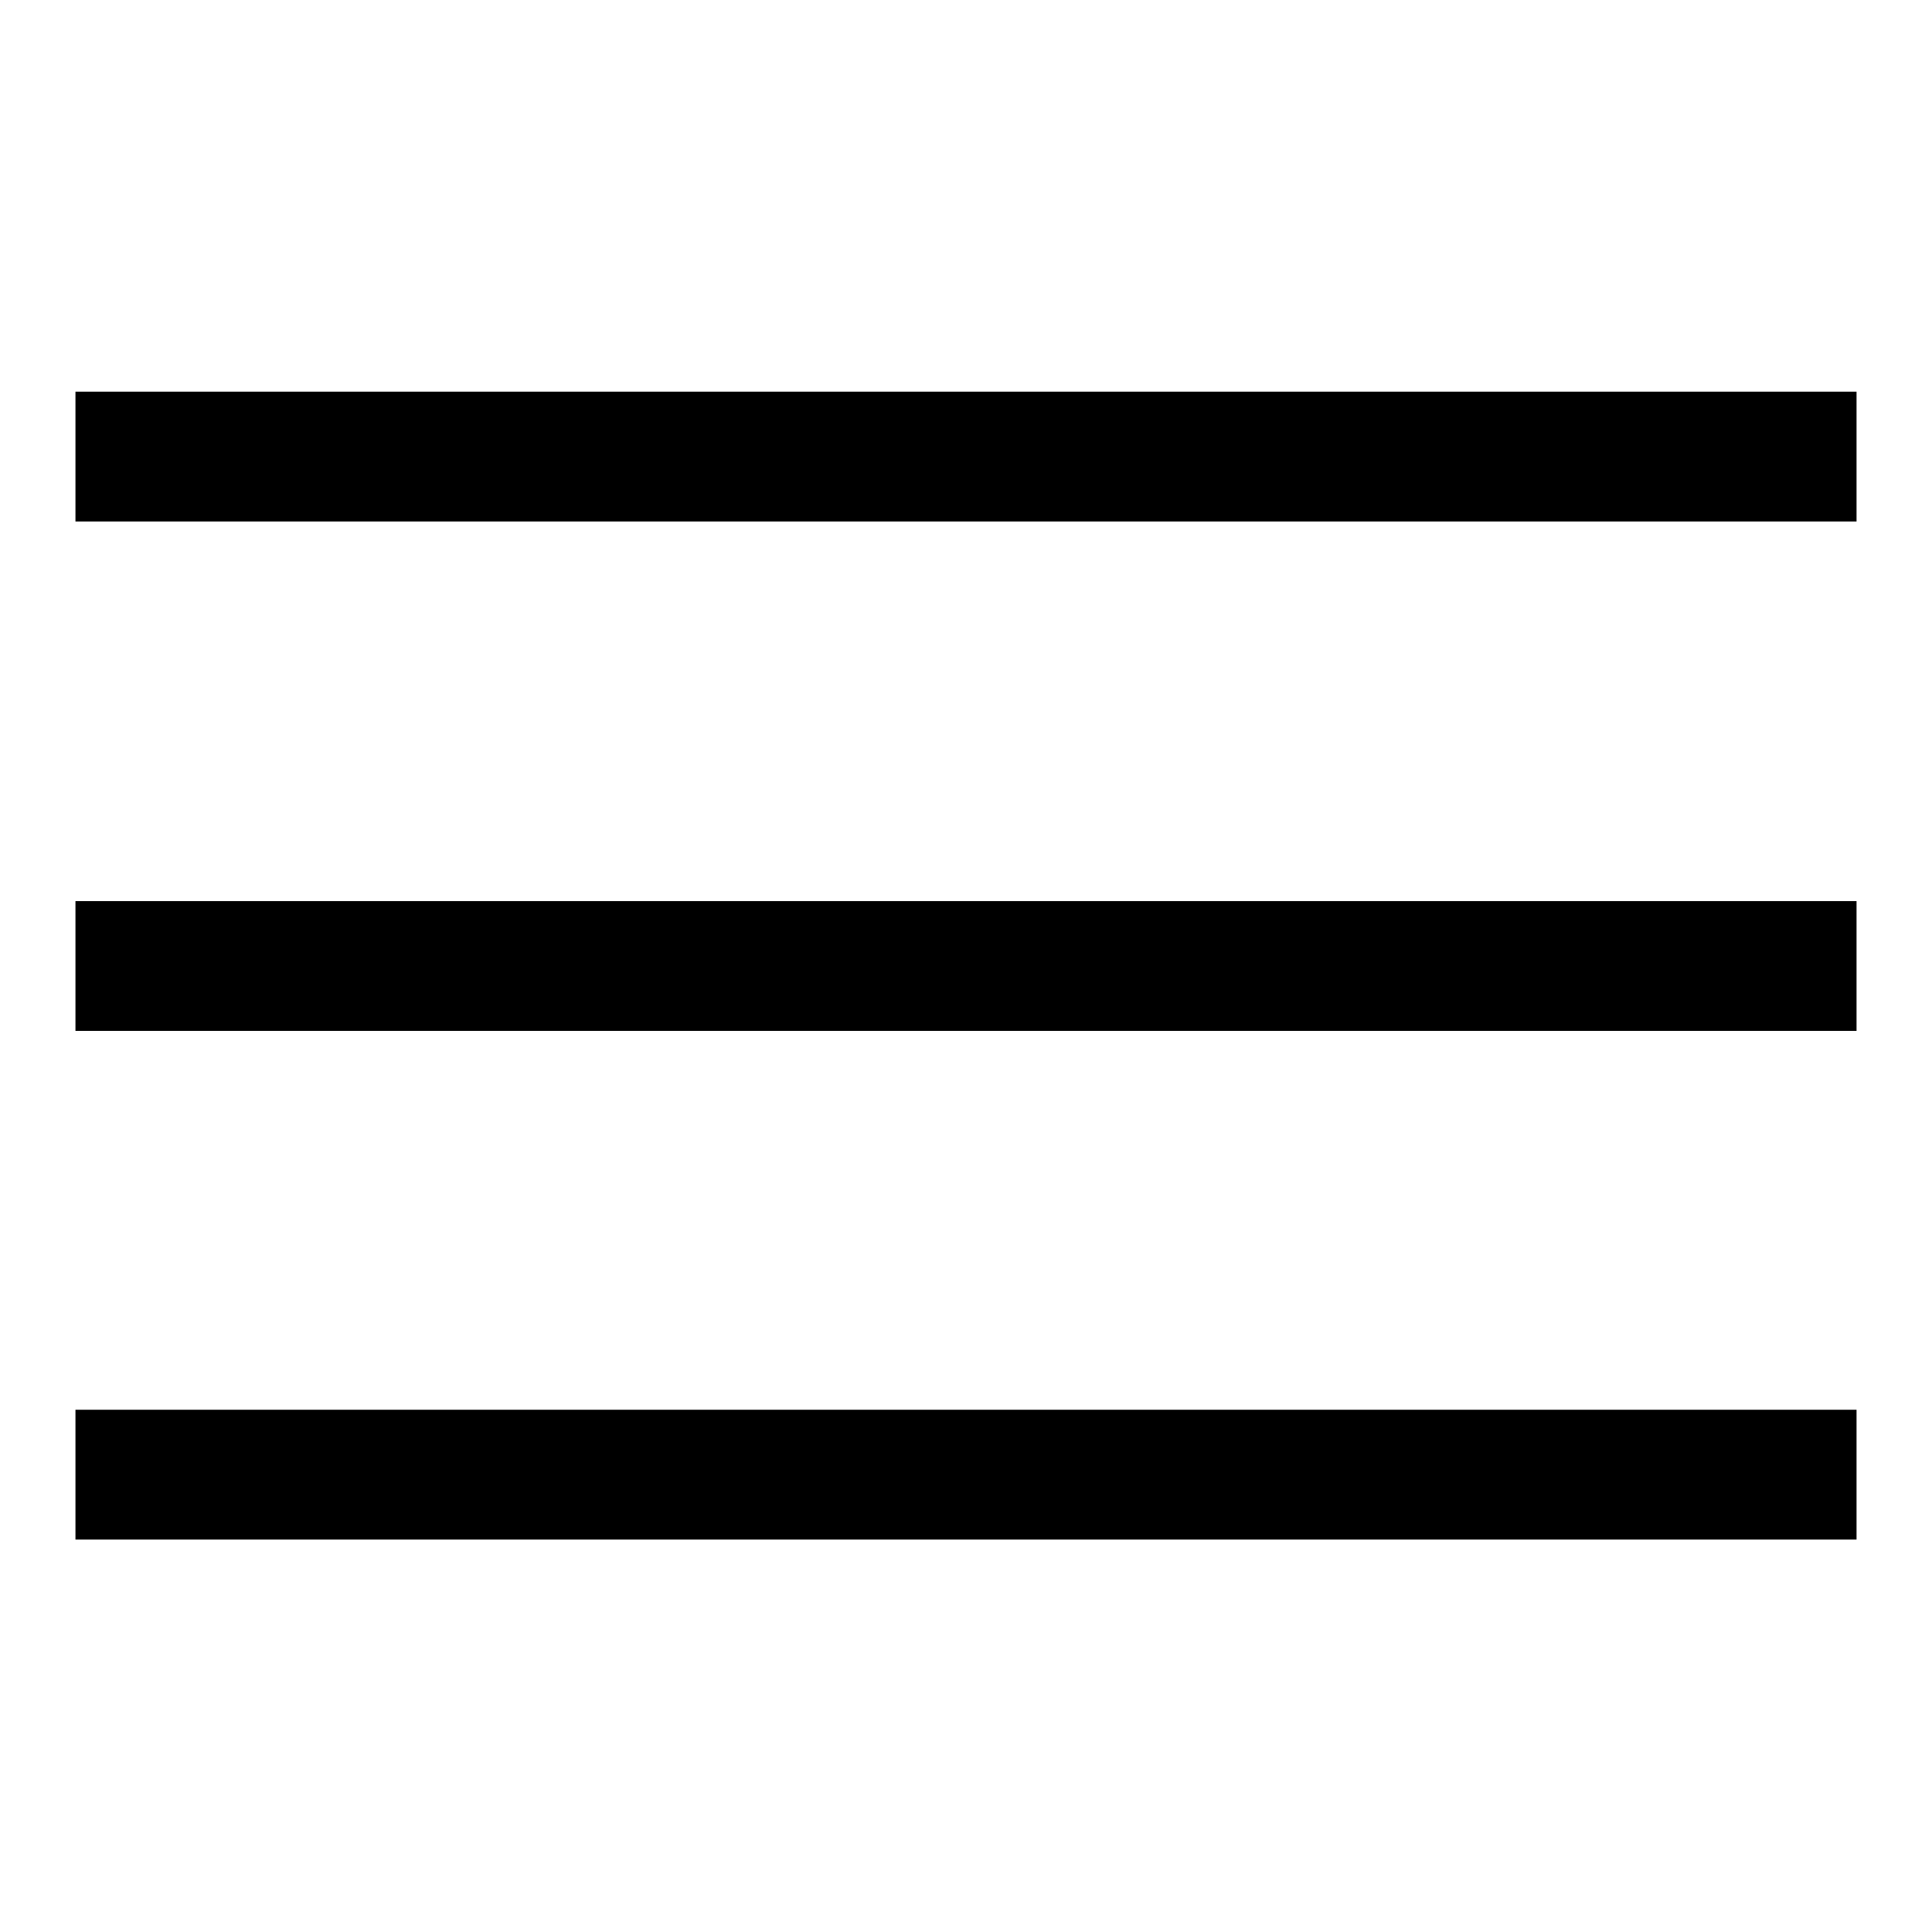
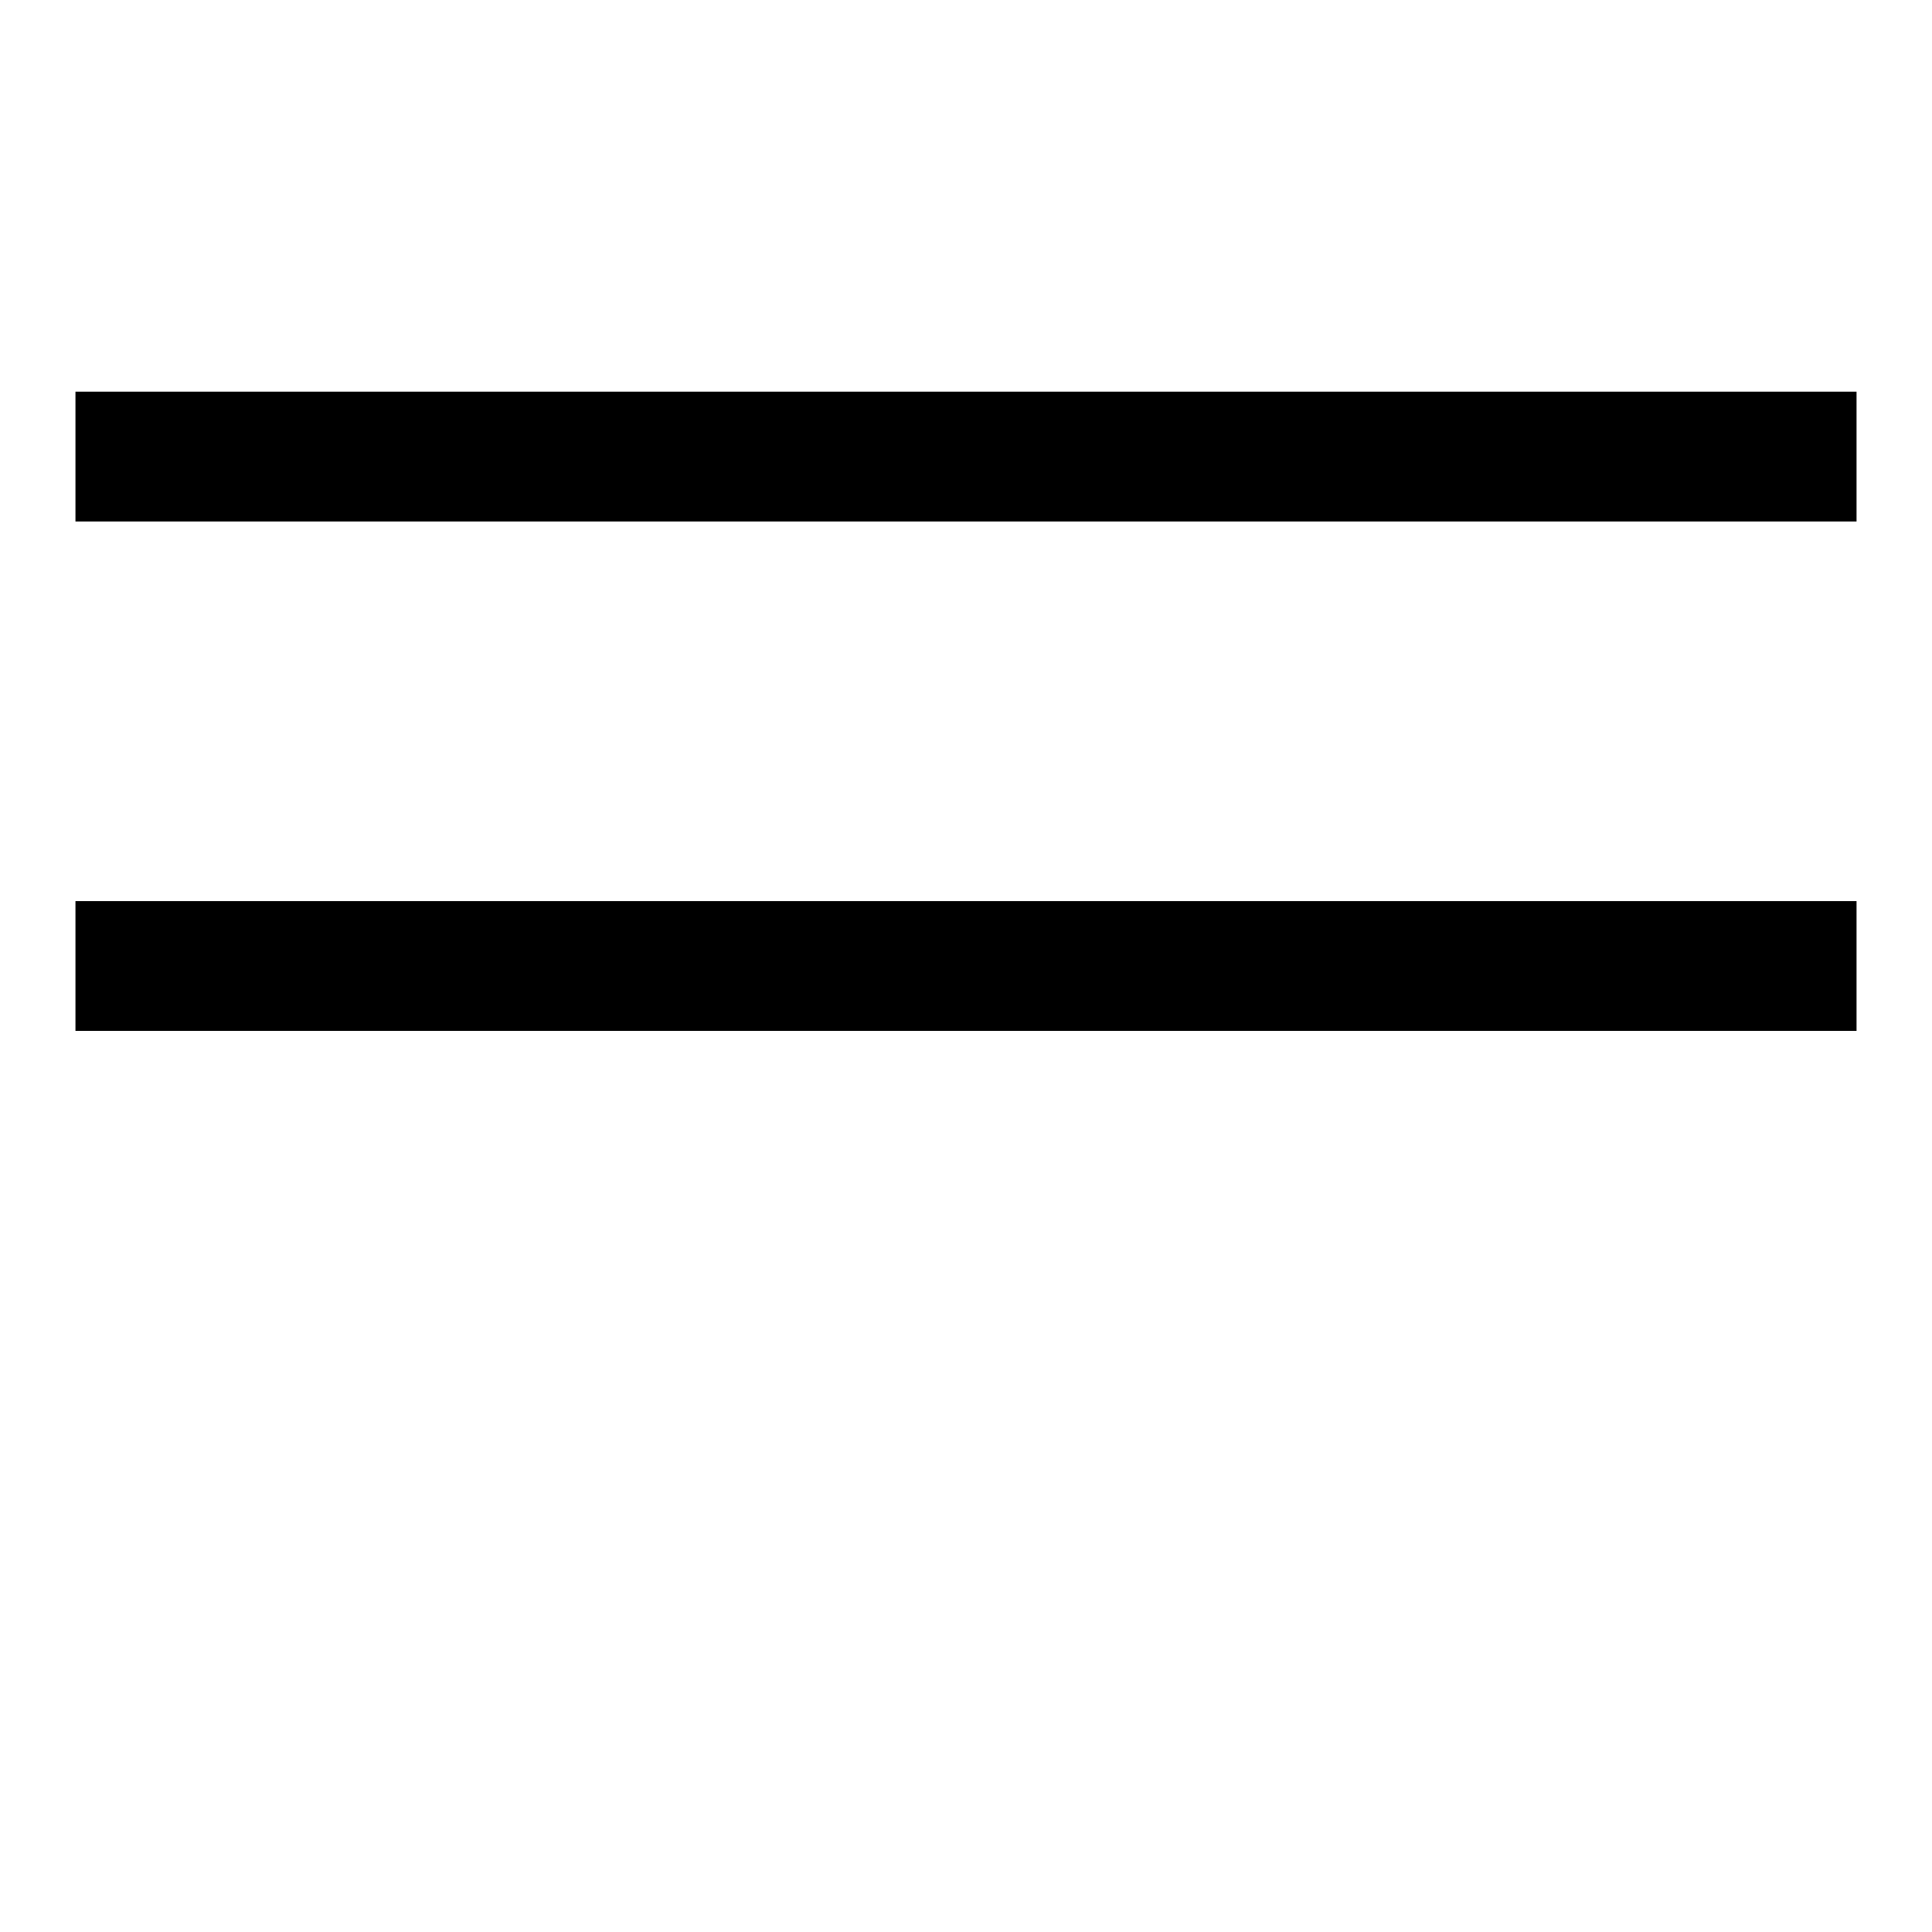
<svg xmlns="http://www.w3.org/2000/svg" version="1.1" x="0px" y="0px" viewBox="0 0 256 256" enable-background="new 0 0 256 256" xml:space="preserve">
  <g>
    <g>
-       <path fill="#000000" d="M10,186.8h236v17.2H10V186.8z" />
      <path fill="#000000" d="M10,51.9h236v17.2H10V51.9z" />
      <path fill="#000000" d="M10,119.4h236v17.2H10V119.4L10,119.4z" />
    </g>
  </g>
</svg>